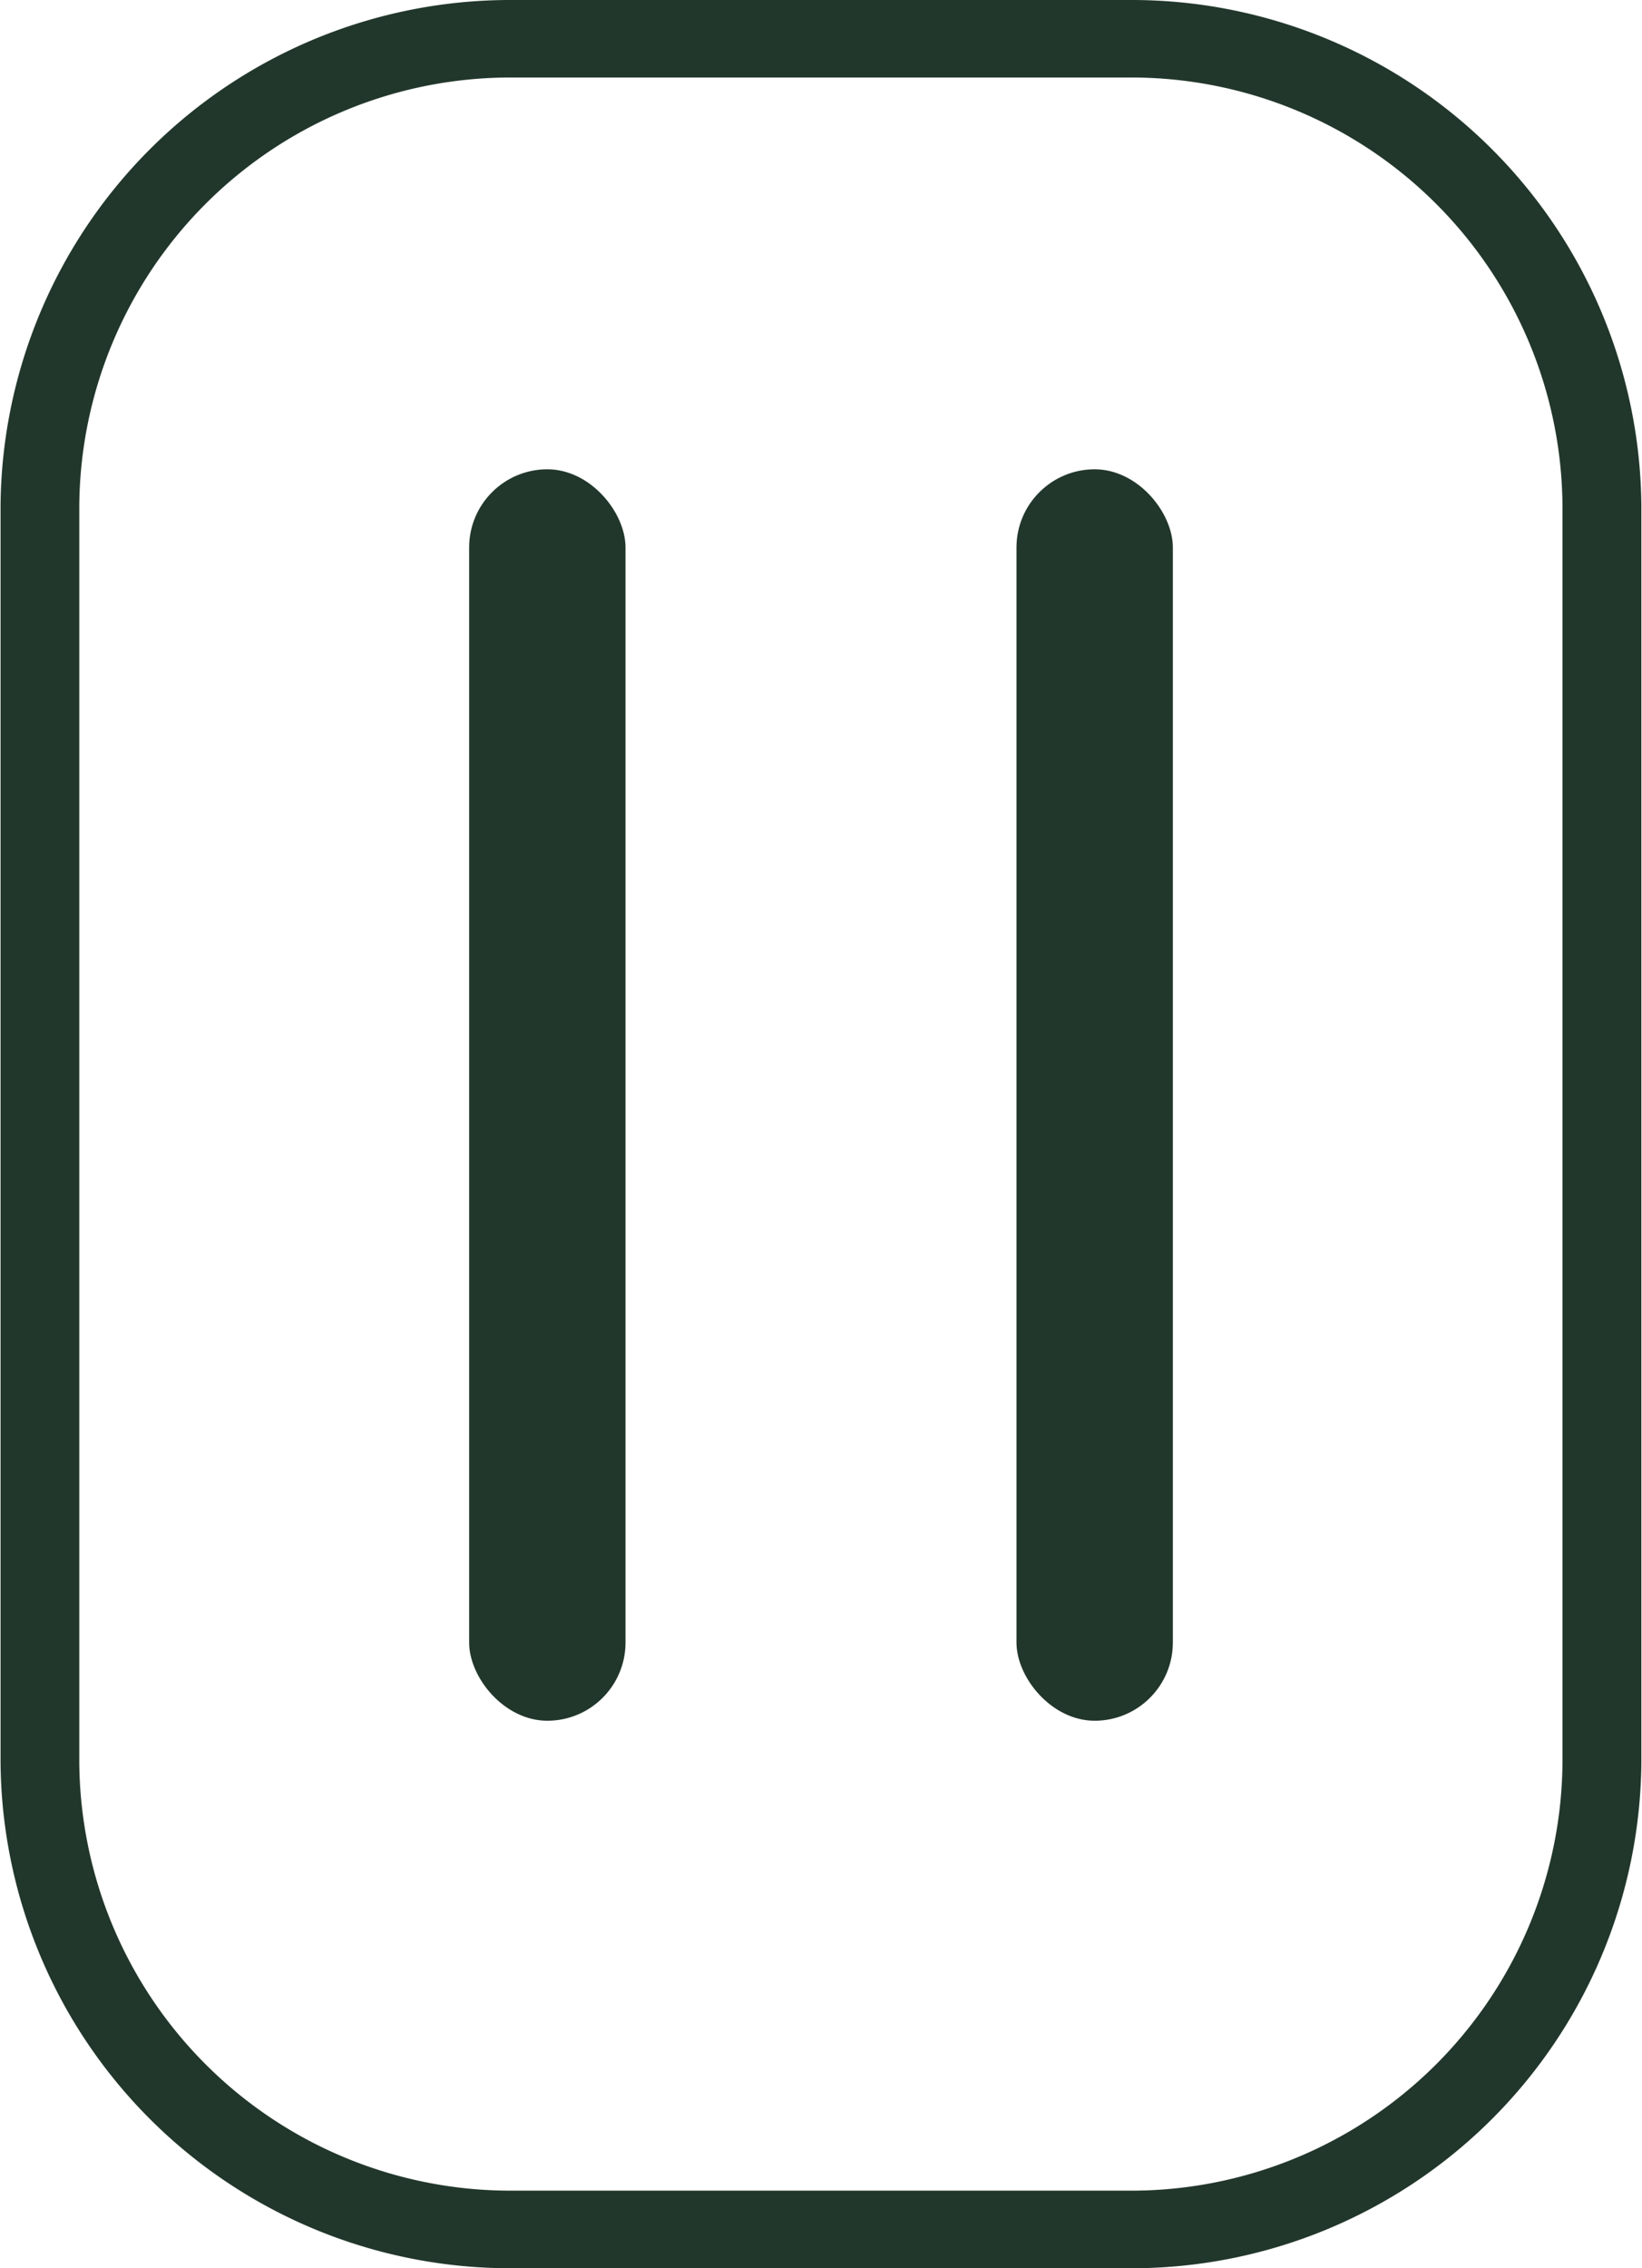
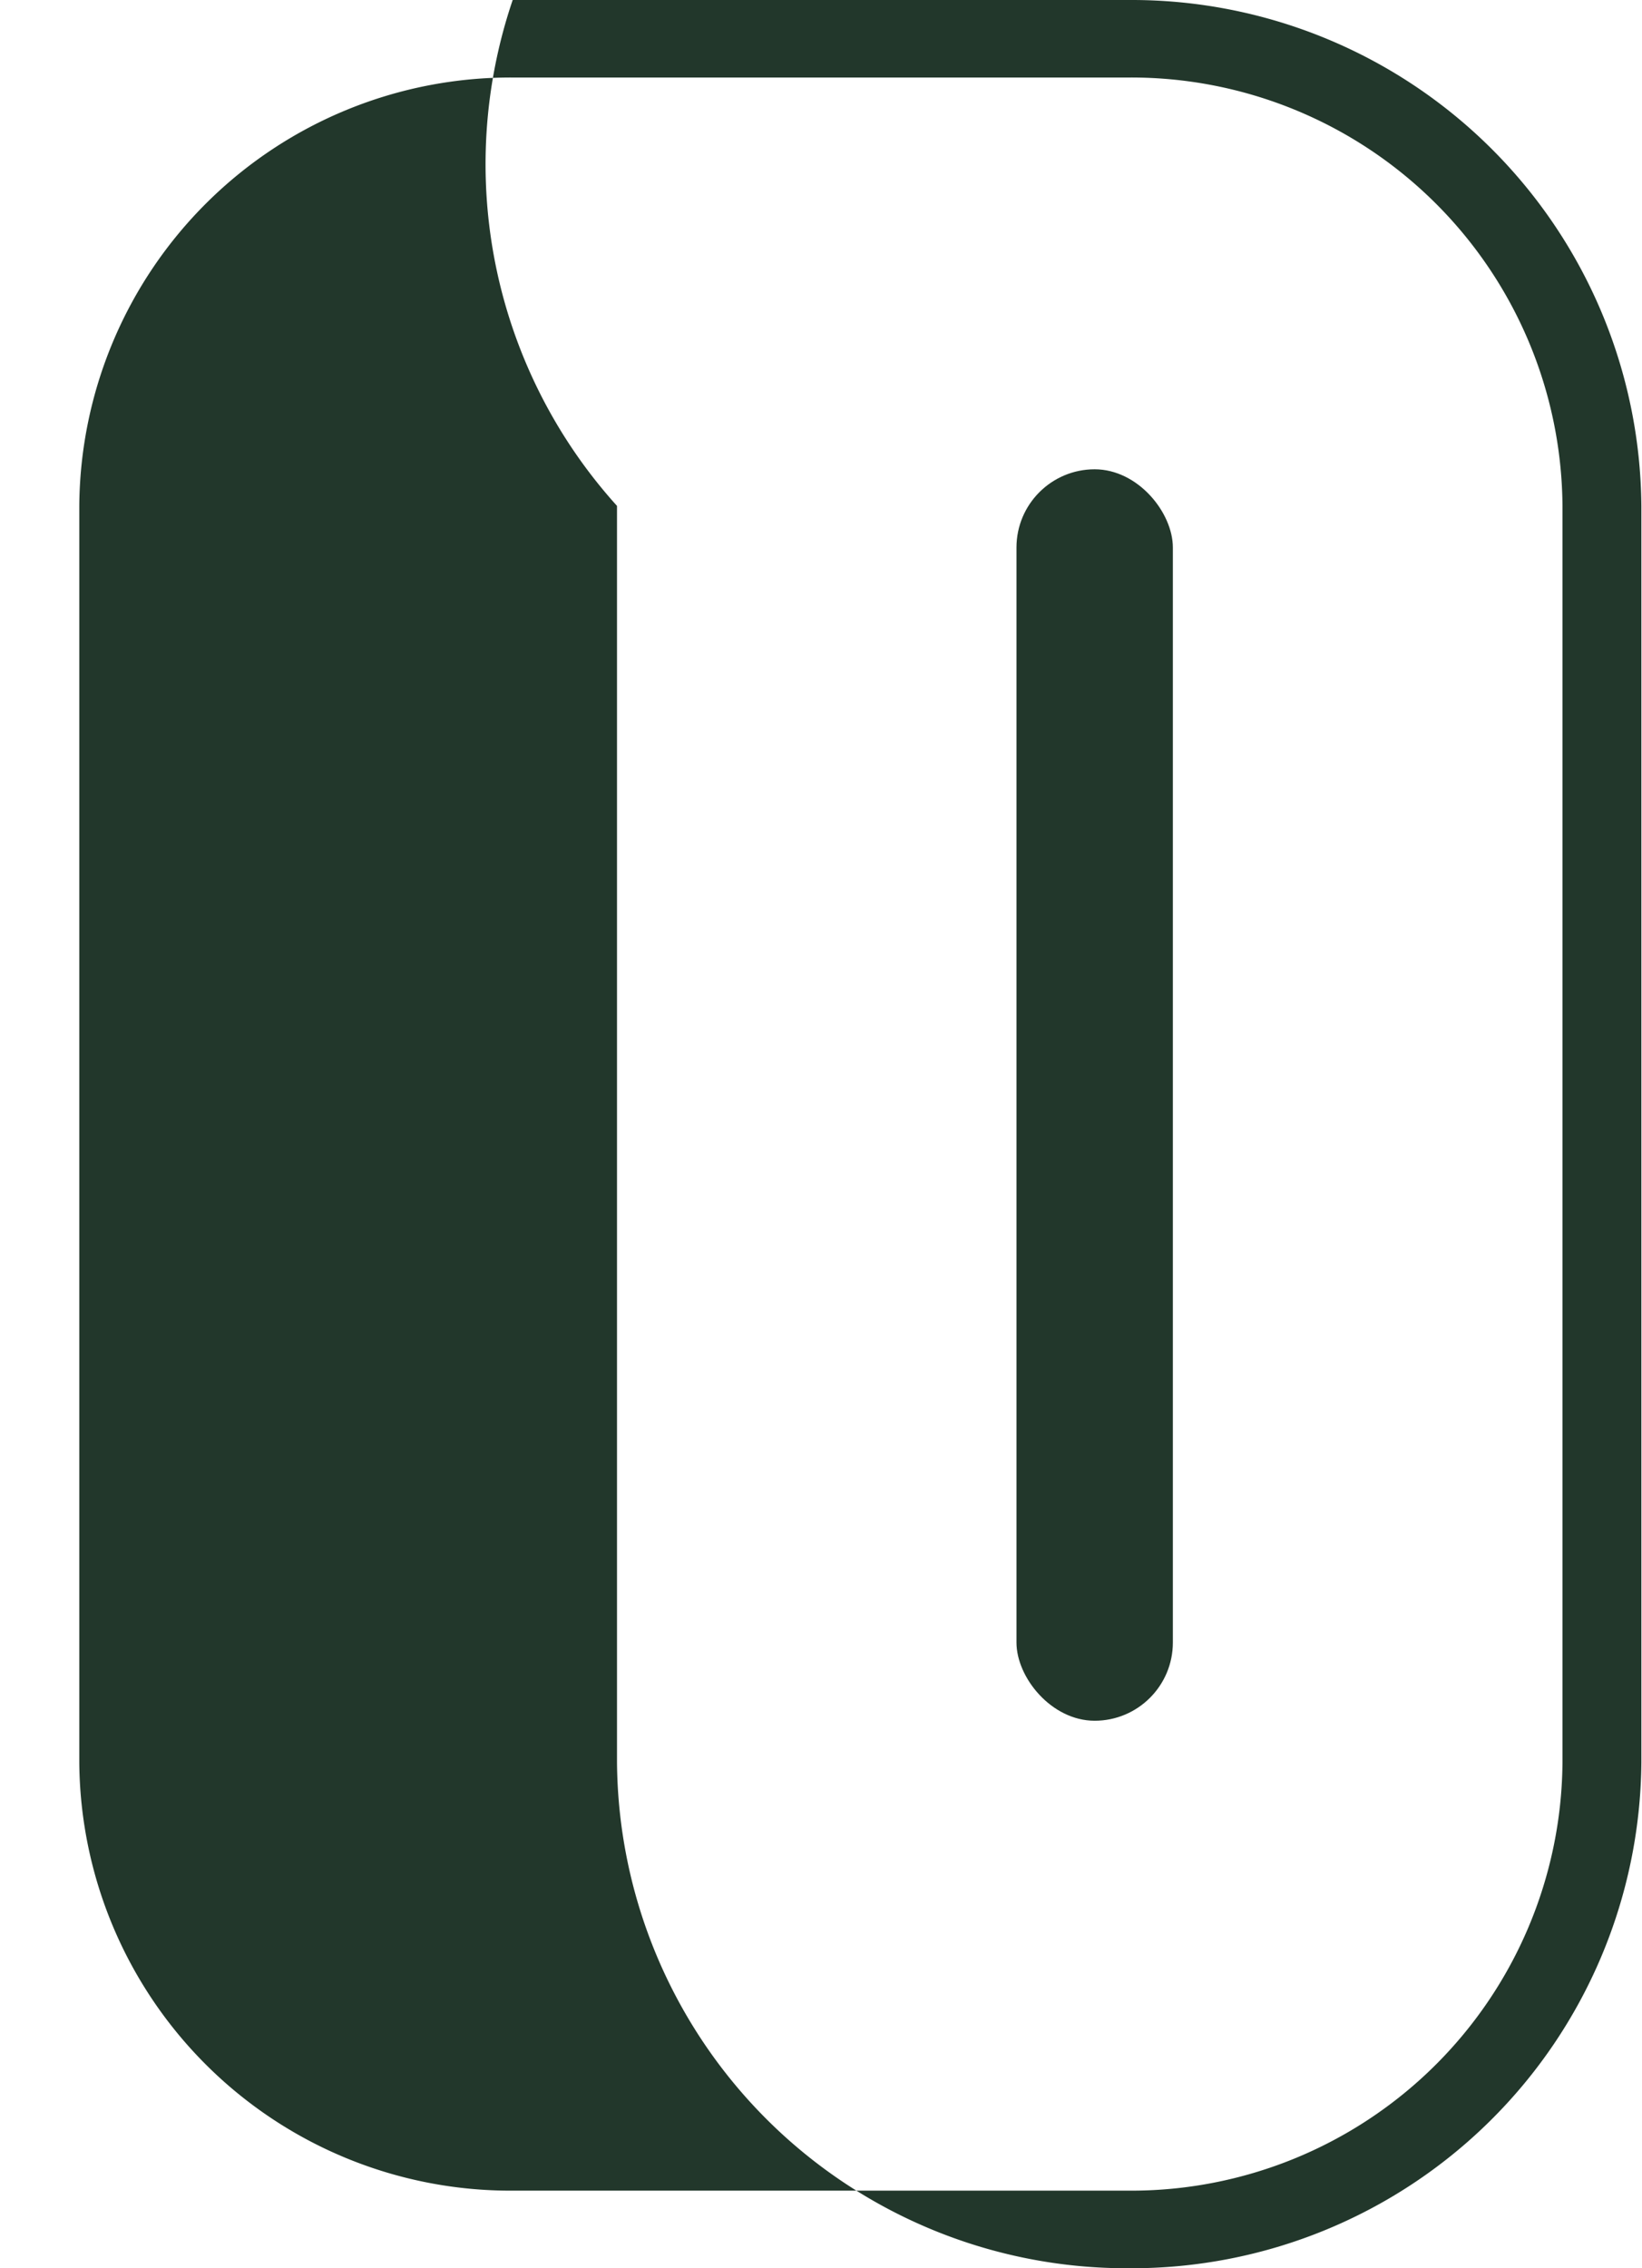
<svg xmlns="http://www.w3.org/2000/svg" width="21" height="29" viewBox="0 0 21 29">
  <defs>
    <style>
      .cls-1, .cls-2 {
        fill: #22372b;
      }

      .cls-2 {
        fill-rule: evenodd;
      }
    </style>
  </defs>
-   <rect class="cls-1" x="6" y="6" width="2" height="16" rx="1" ry="1" />
  <rect id="Rectangle_741_copy" data-name="Rectangle 741 copy" class="cls-1" x="13" y="6" width="2" height="16" rx="1" ry="1" />
-   <path class="cls-2" d="M14.441,29H6.557a6.519,6.519,0,0,1-6.55-6.472V6.468A6.519,6.519,0,0,1,6.557,0h7.885a6.519,6.519,0,0,1,6.55,6.472V22.532A6.519,6.519,0,0,1,14.441,29ZM6.557,0.991A5.516,5.516,0,0,0,1.014,6.468V22.532a5.516,5.516,0,0,0,5.542,5.476h7.885a5.516,5.516,0,0,0,5.542-5.476V6.468A5.516,5.516,0,0,0,14.441.991H6.557Z" />
+   <path class="cls-2" d="M14.441,29a6.519,6.519,0,0,1-6.55-6.472V6.468A6.519,6.519,0,0,1,6.557,0h7.885a6.519,6.519,0,0,1,6.55,6.472V22.532A6.519,6.519,0,0,1,14.441,29ZM6.557,0.991A5.516,5.516,0,0,0,1.014,6.468V22.532a5.516,5.516,0,0,0,5.542,5.476h7.885a5.516,5.516,0,0,0,5.542-5.476V6.468A5.516,5.516,0,0,0,14.441.991H6.557Z" />
</svg>